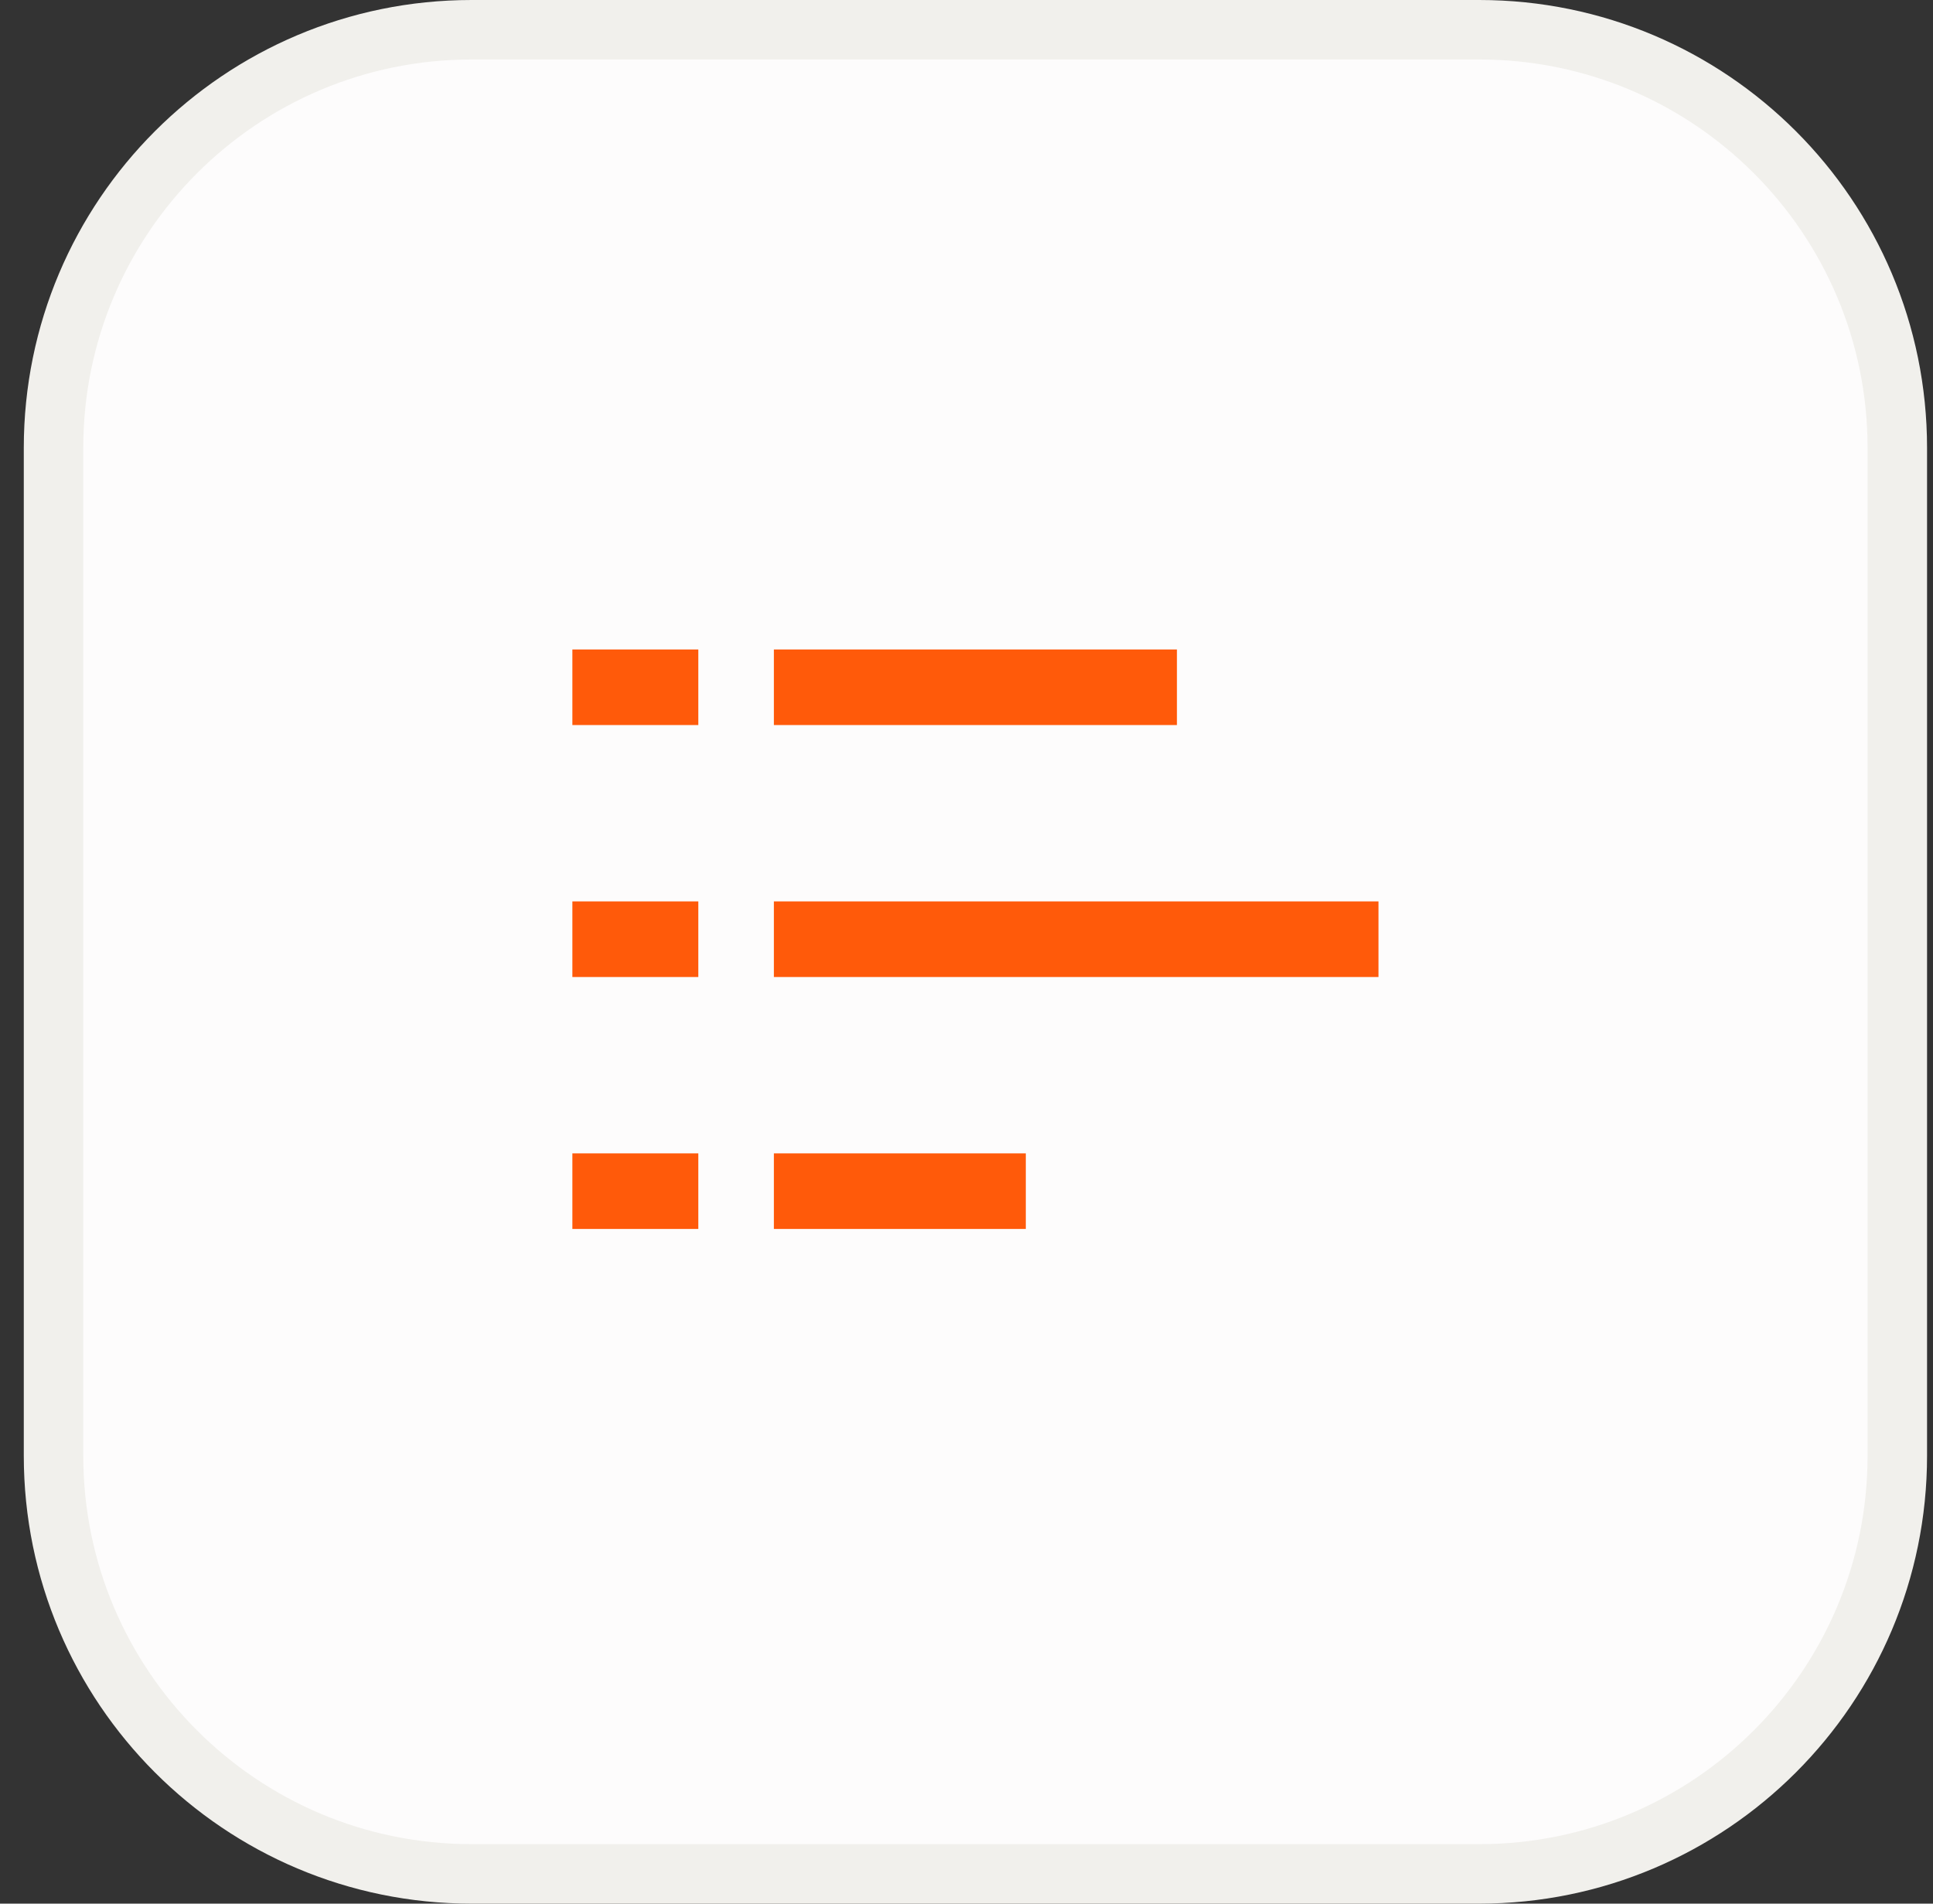
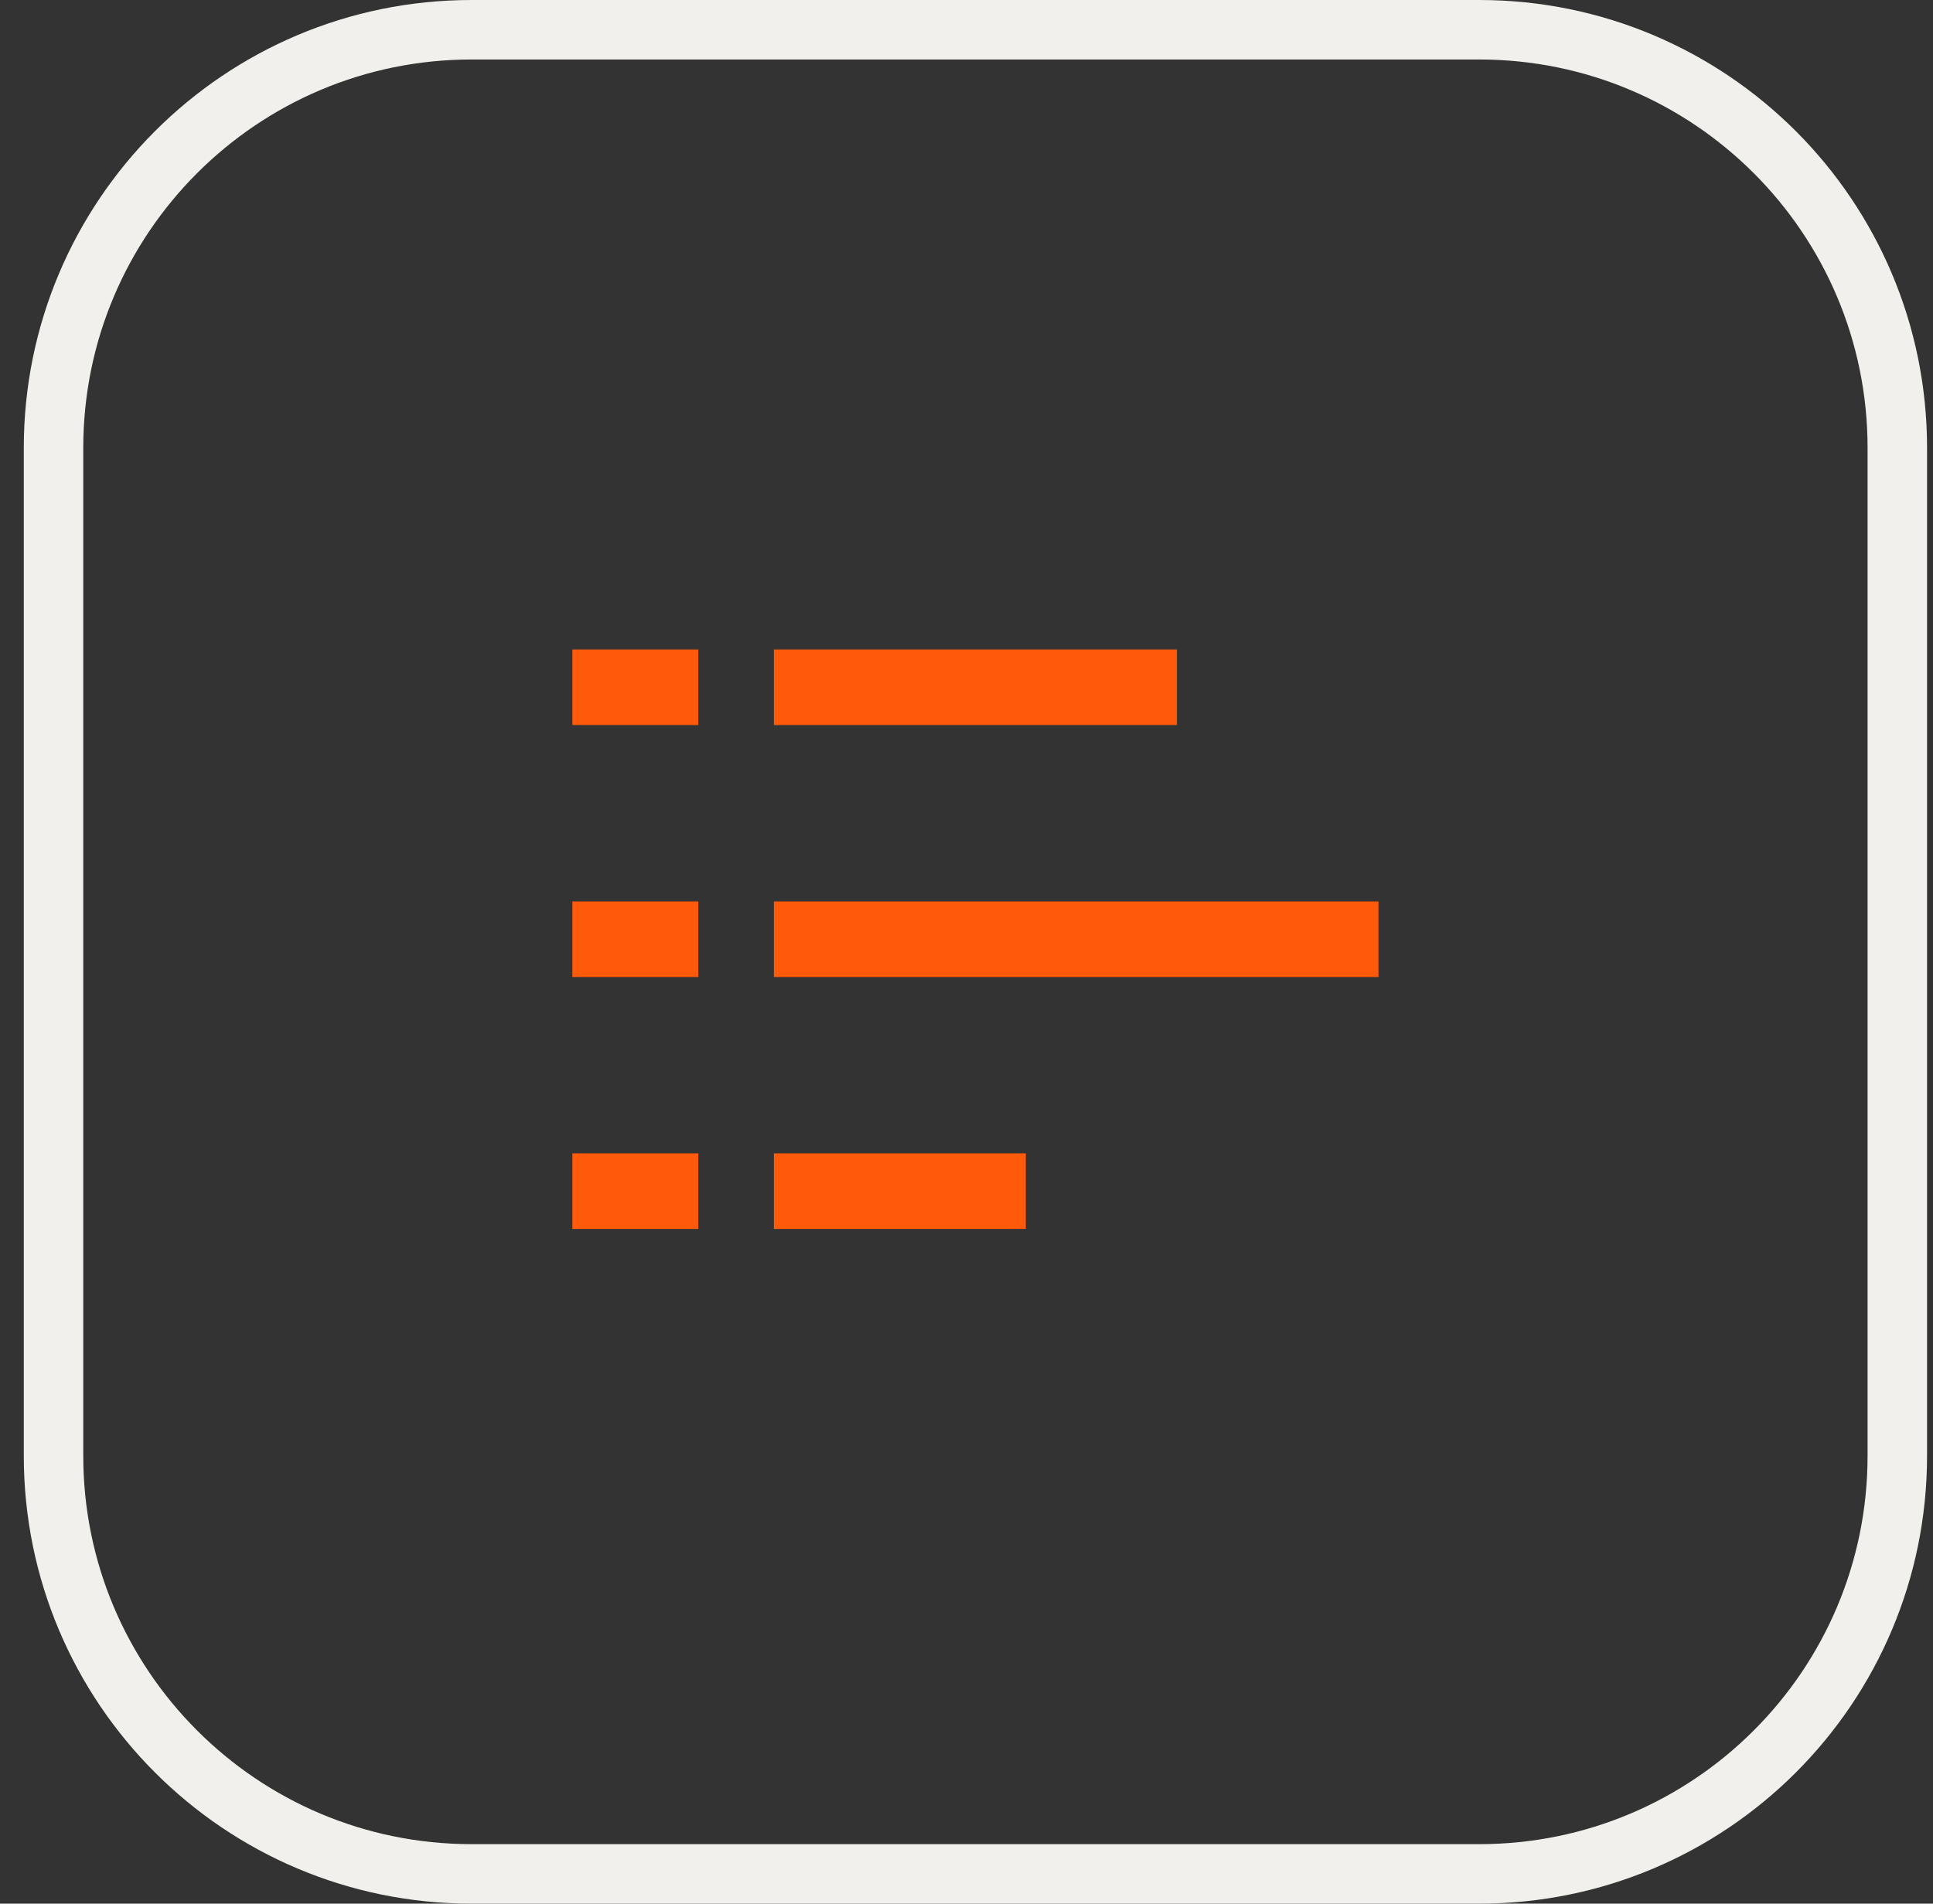
<svg xmlns="http://www.w3.org/2000/svg" width="65" height="64" viewBox="0 0 65 64" fill="none">
  <rect x="0" y="0" width="65" height="64" fill="#333333" stroke="none" />
-   <path d="M15.859 1H49.741C57.506 1 63.8 7.294 63.8 15.059V48.941C63.8 56.706 57.506 63 49.741 63H15.859C8.094 63 1.8 56.706 1.8 48.941V15.059C1.8 7.294 8.094 1 15.859 1Z" fill="#FDFCFC" />
  <path d="M15.859 1H49.741C57.506 1 63.8 7.294 63.8 15.059V48.941C63.8 56.706 57.506 63 49.741 63H15.859C8.094 63 1.8 56.706 1.8 48.941V15.059C1.8 7.294 8.094 1 15.859 1Z" stroke="#F1F0EC" stroke-width="2" />
  <path d="M19.247 24.376H23.482V21.835H19.247V24.376Z" fill="#FF5A0A" />
  <path d="M19.247 32.847H23.482V30.305H19.247V32.847Z" fill="#FF5A0A" />
  <path d="M23.482 41.317H19.247V38.776H23.482V41.317Z" fill="#FF5A0A" />
  <path d="M26.023 24.376H39.576V21.835H26.023V24.376Z" fill="#FF5A0A" />
  <path d="M46.353 32.847H26.023V30.305H46.353V32.847Z" fill="#FF5A0A" />
  <path d="M26.023 41.317H34.494V38.776H26.023V41.317Z" fill="#FF5A0A" />
</svg>